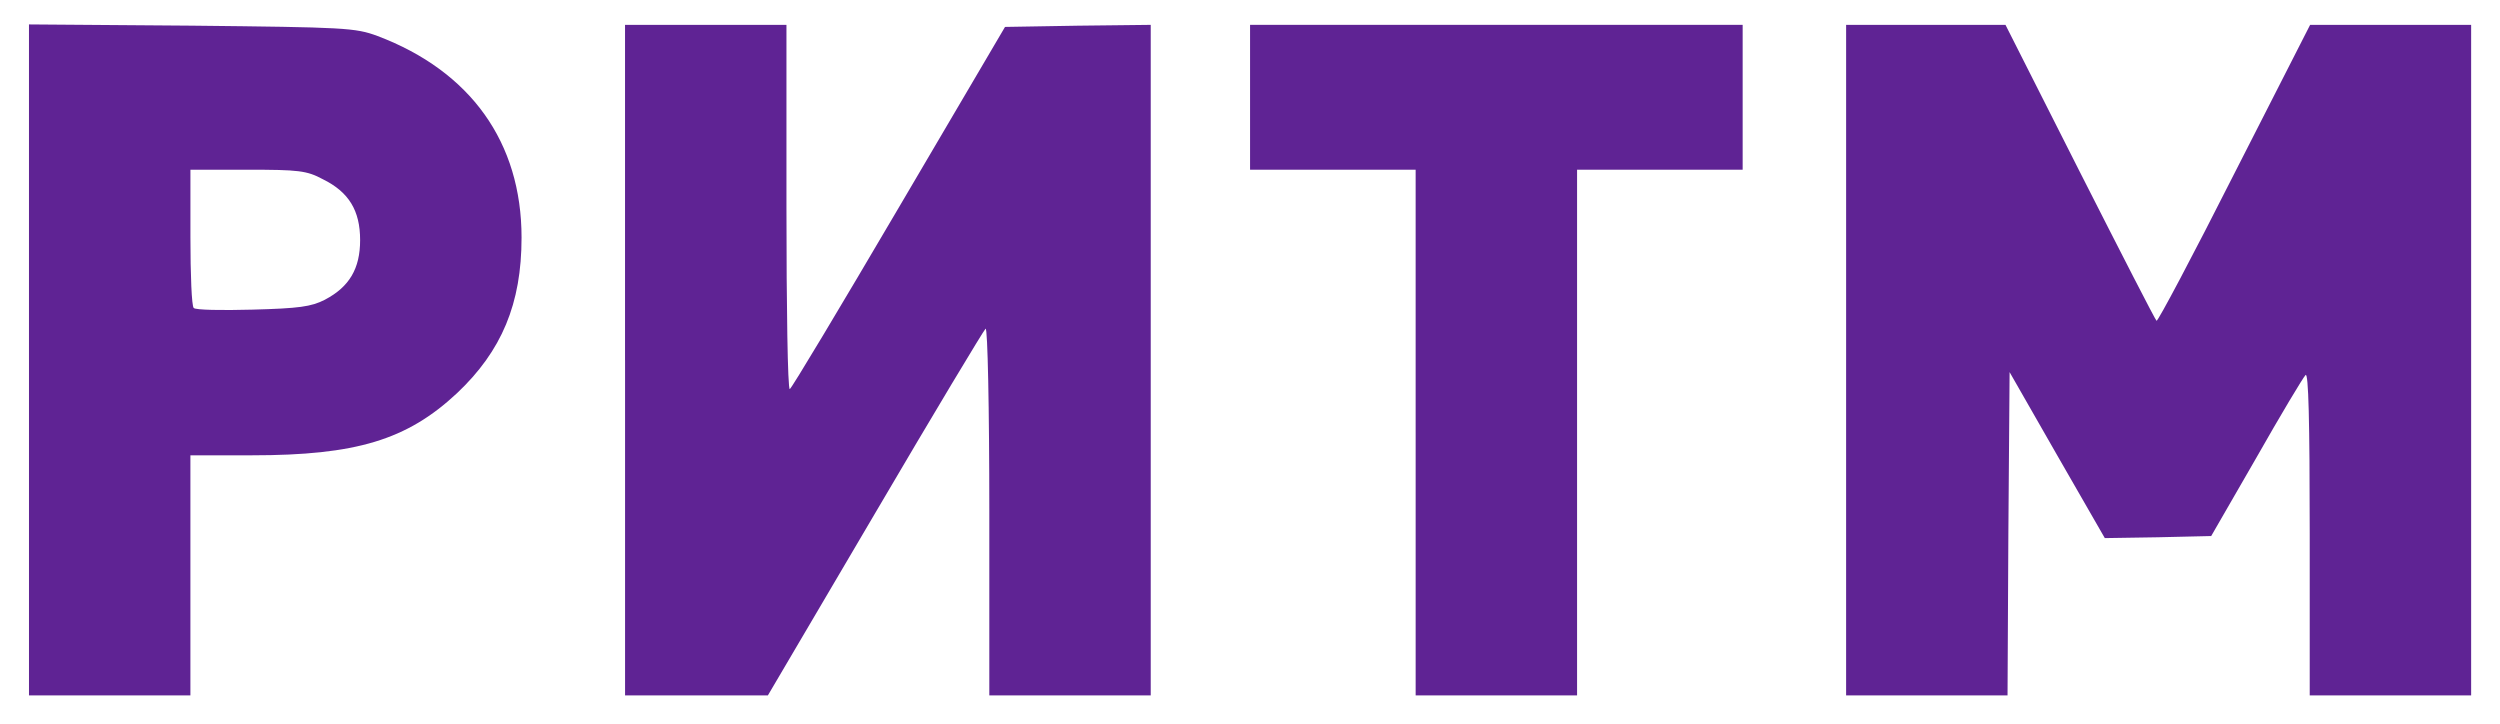
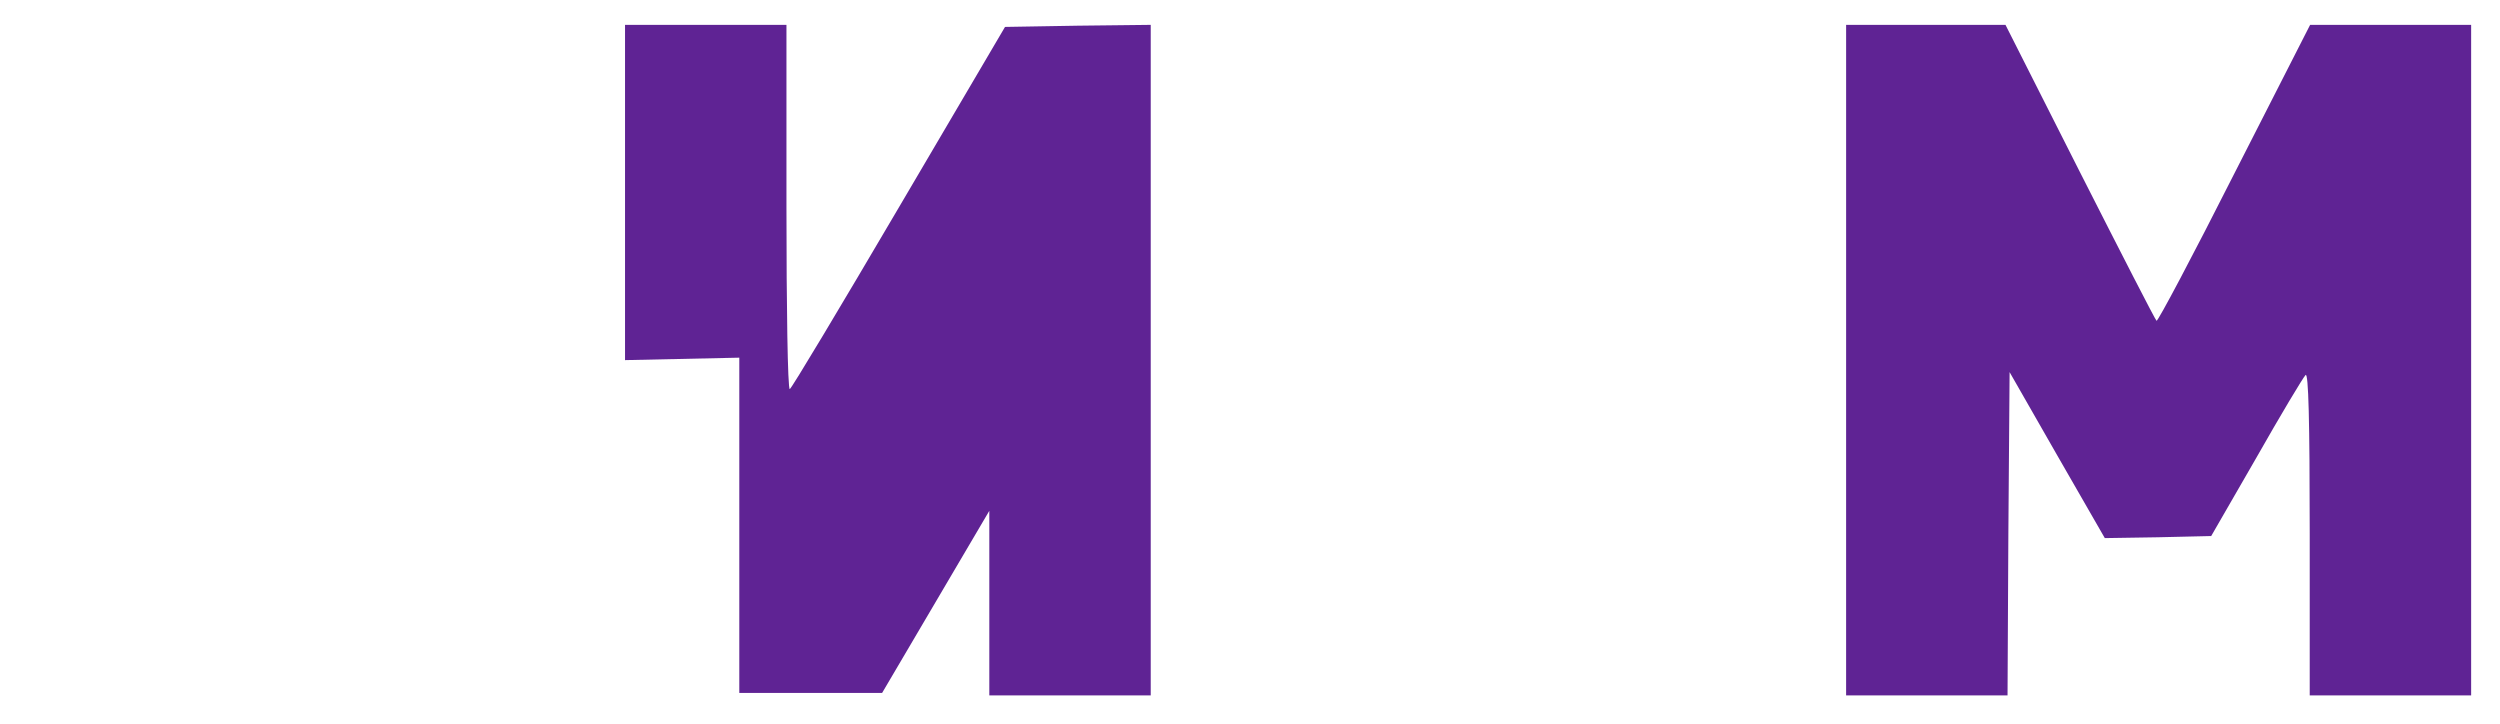
<svg xmlns="http://www.w3.org/2000/svg" version="1.0" width="159.8mm" height="46.3mm" viewBox="0 0 159.8 46.3" preserveAspectRatio="xMidYMid meet">
  <g fill="#5f2394">
-     <path d="M1.852 22.992 l0 -21.431 10.398 0.079 c9.816 0.106 10.451 0.132 11.880 0.661 5.953 2.249 9.208 6.800 9.208 12.885 0 4.233 -1.270 7.250 -4.128 9.948 -3.201 2.990 -6.456 3.969 -13.097 3.969 l-3.942 0 0 7.673 0 7.673 -5.159 0 -5.159 0 0 -21.458z m18.918 -3.836 c1.561 -0.820 2.249 -1.984 2.249 -3.810 0 -1.879 -0.714 -3.069 -2.381 -3.889 -1.032 -0.556 -1.561 -0.609 -4.815 -0.609 l-3.651 0 0 4.313 c0 2.381 0.079 4.419 0.212 4.524 0.106 0.132 1.799 0.159 3.757 0.106 2.963 -0.079 3.757 -0.185 4.630 -0.635z" />
-     <path d="M39.952 23.019 l0 -21.431 5.159 0 5.159 0 0 11.642 c0 6.403 0.079 11.642 0.212 11.642 0.106 -0.026 3.228 -5.239 6.959 -11.589 l6.800 -11.562 4.657 -0.079 4.657 -0.053 0 21.431 0 21.431 -5.159 0 -5.159 0 0 -11.800 c0 -6.535 -0.106 -11.721 -0.238 -11.642 -0.106 0.079 -3.307 5.398 -7.064 11.800 l-6.853 11.642 -4.551 0 -4.577 0 0 -21.431z" />
-     <path d="M90.488 27.649 l0 -16.801 -5.292 0 -5.292 0 0 -4.630 0 -4.630 15.743 0 15.743 0 0 4.630 0 4.630 -5.292 0 -5.292 0 0 16.801 0 16.801 -5.159 0 -5.159 0 0 -16.801z" />
+     <path d="M39.952 23.019 l0 -21.431 5.159 0 5.159 0 0 11.642 c0 6.403 0.079 11.642 0.212 11.642 0.106 -0.026 3.228 -5.239 6.959 -11.589 l6.800 -11.562 4.657 -0.079 4.657 -0.053 0 21.431 0 21.431 -5.159 0 -5.159 0 0 -11.800 l-6.853 11.642 -4.551 0 -4.577 0 0 -21.431z" />
    <path d="M118.004 23.019 l0 -21.431 5.106 0 5.080 0 4.762 9.419 c2.619 5.159 4.815 9.446 4.895 9.499 0.079 0.053 2.328 -4.180 4.974 -9.419 l4.842 -9.499 5.159 0 5.133 0 0 21.431 0 21.431 -5.159 0 -5.159 0 0 -10.372 c0 -7.170 -0.079 -10.292 -0.265 -10.107 -0.159 0.159 -1.587 2.540 -3.149 5.292 l-2.884 5.001 -3.413 0.079 -3.387 0.053 -3.043 -5.292 -3.043 -5.318 -0.079 10.319 -0.053 10.345 -5.159 0 -5.159 0 0 -21.431z" />
  </g>
</svg>